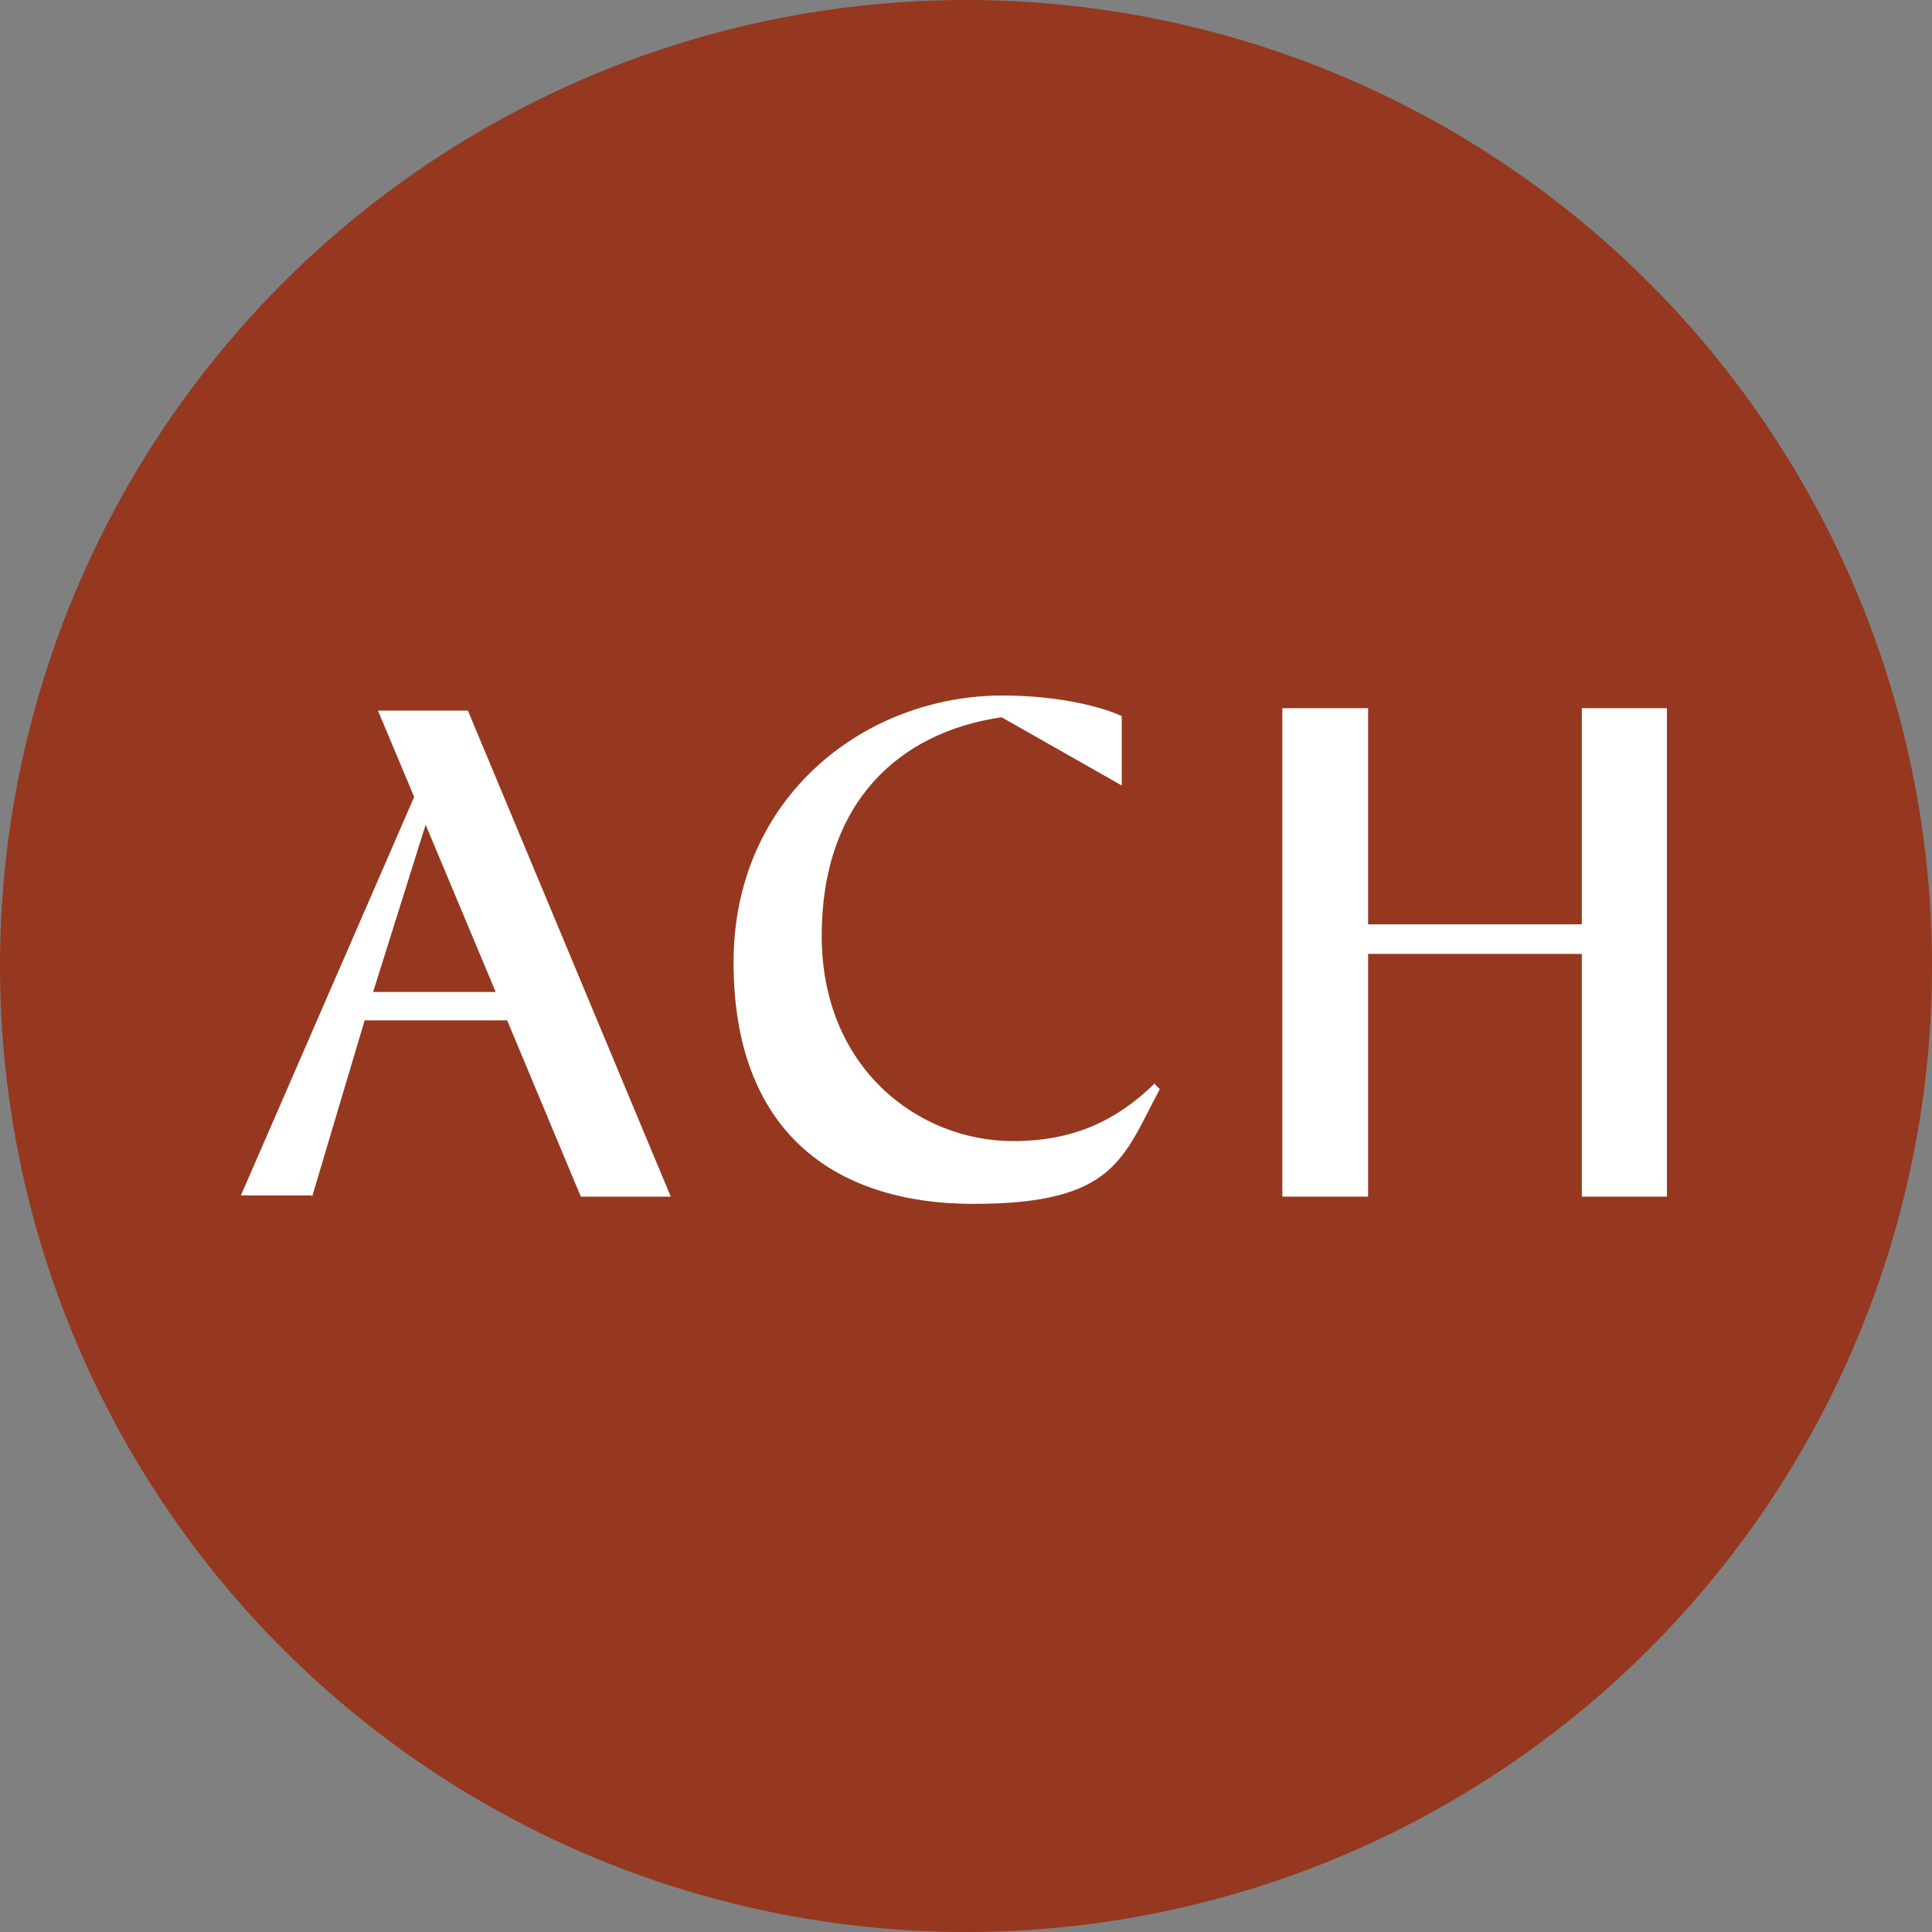
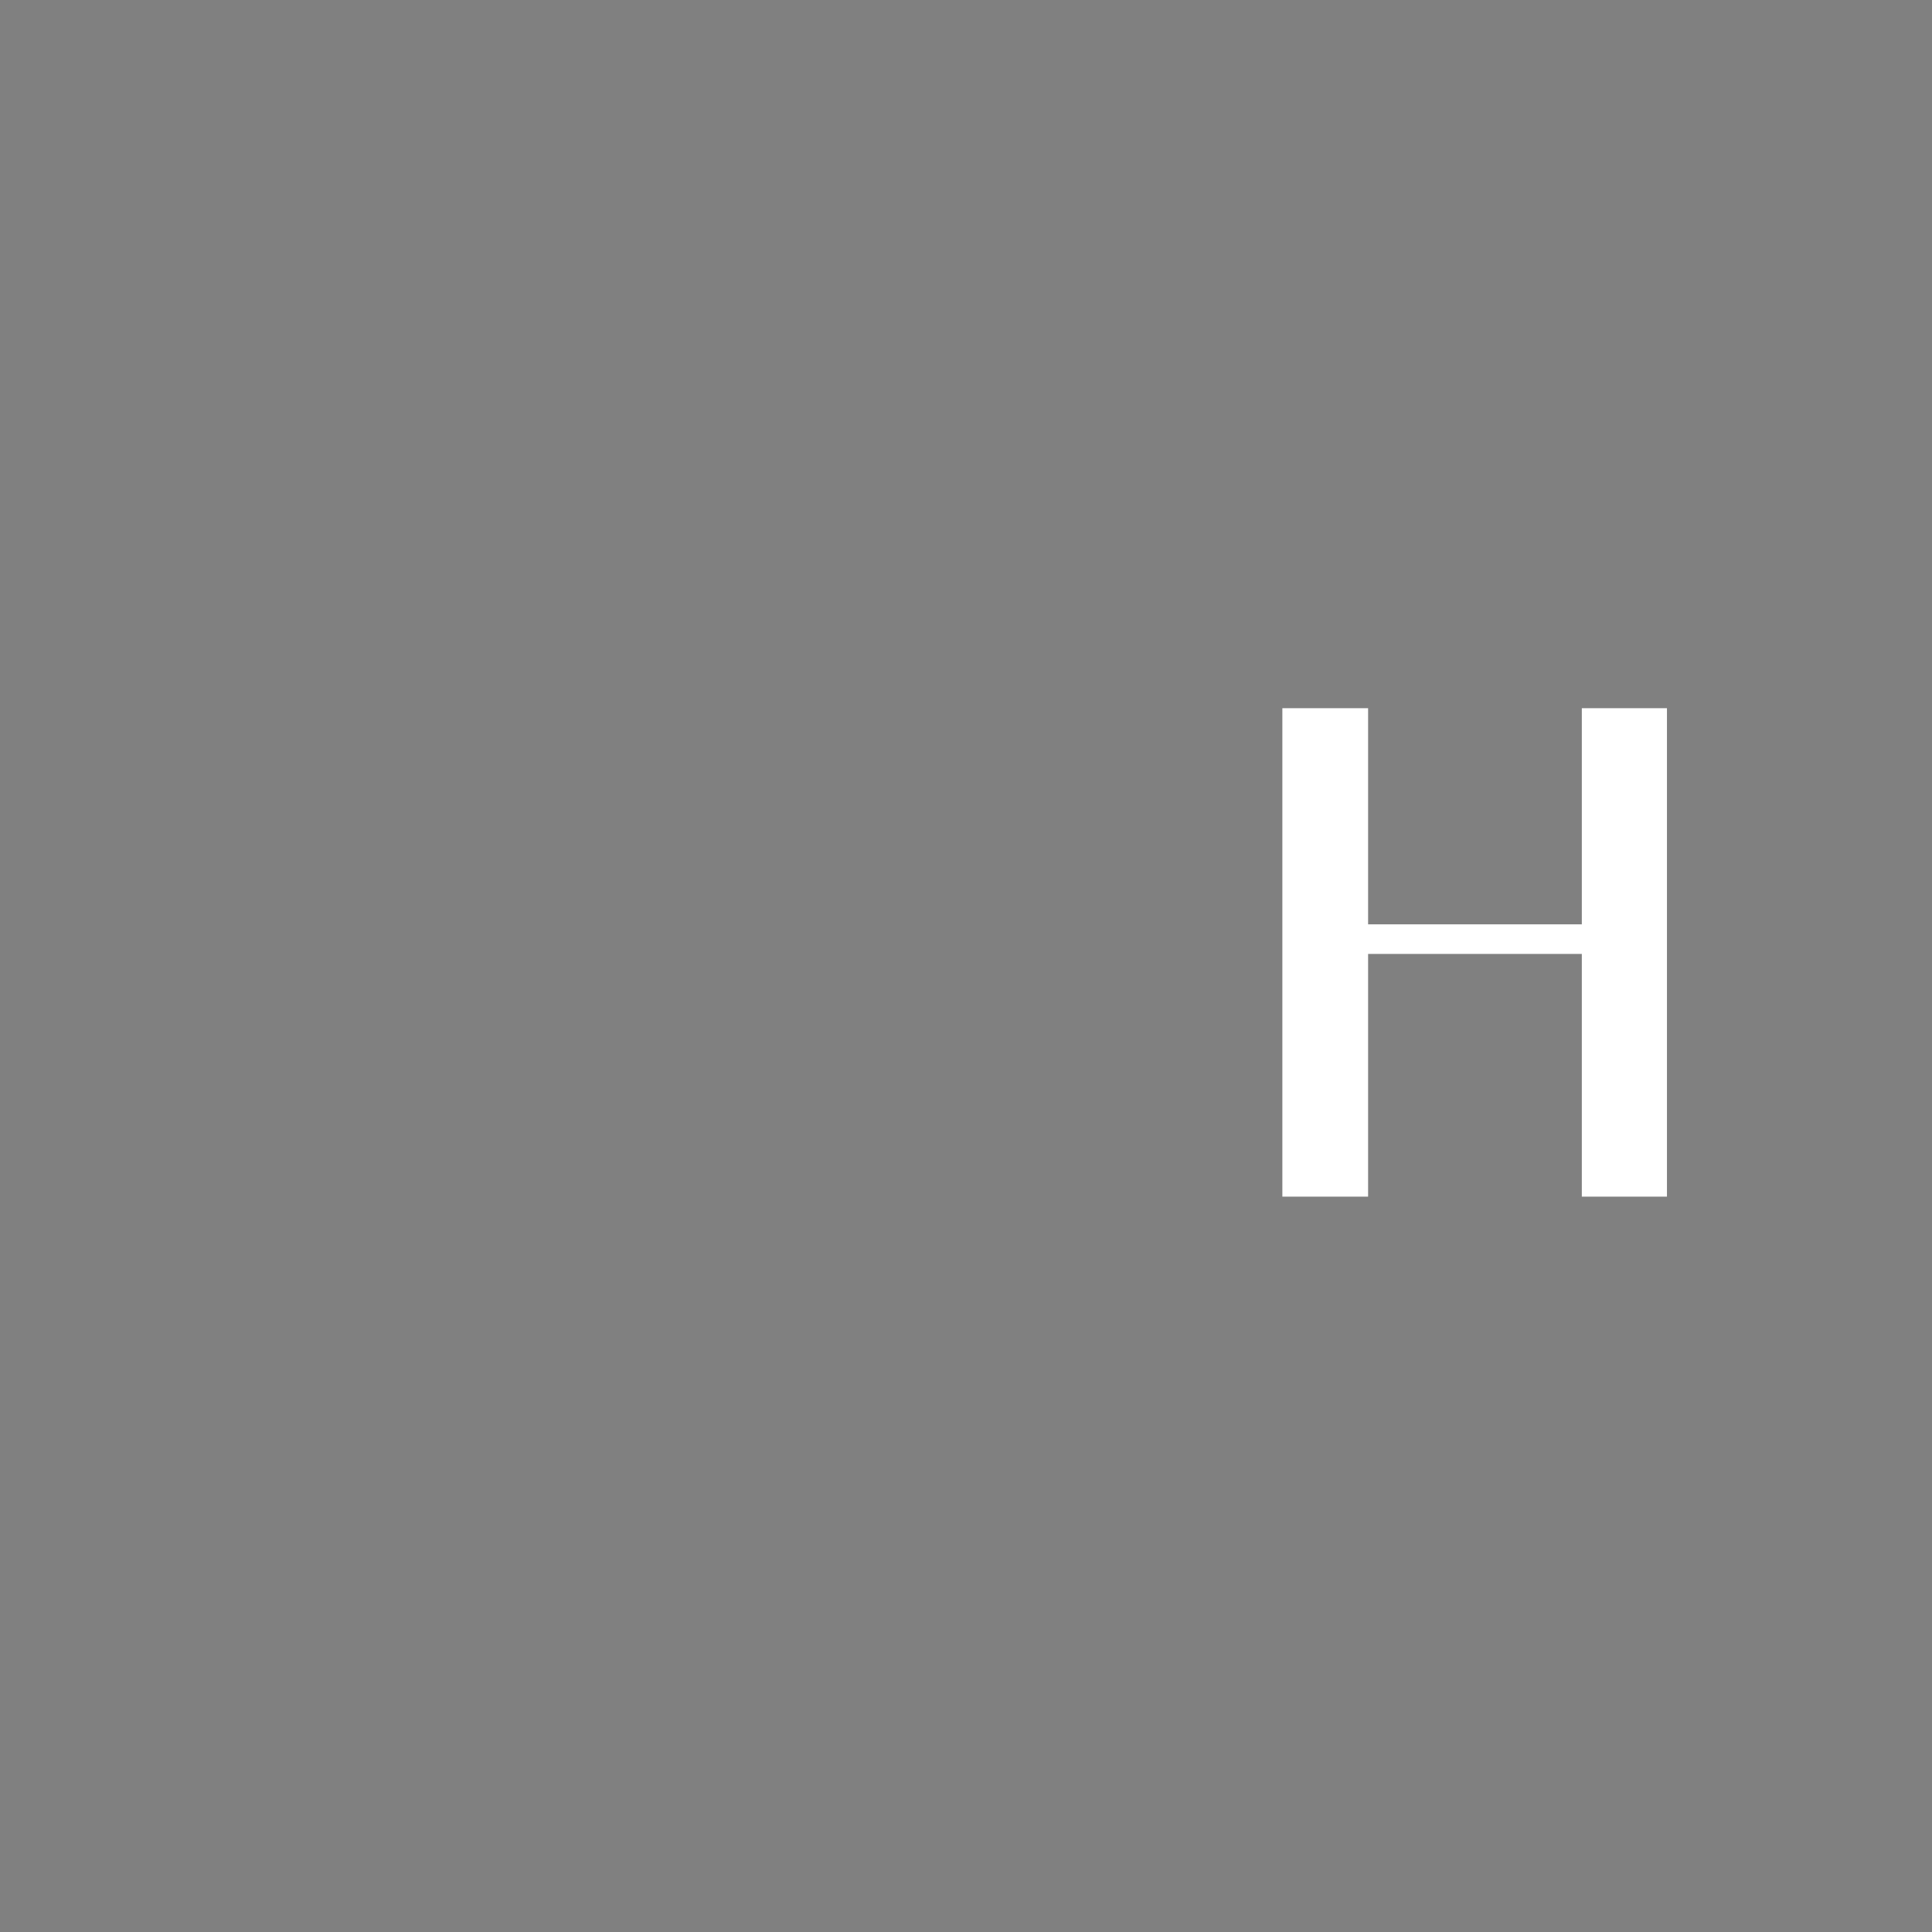
<svg xmlns="http://www.w3.org/2000/svg" id="a" viewBox="0 0 32 32">
  <rect x="0" y="0" width="32" height="32" fill="#808080" stroke="none" />
  <defs>
    <style>
      .cls-1 {
        fill: #95381f;
      }

      .cls-1, .cls-2 {
        stroke-width: 0px;
      }

      .cls-2 {
        fill: #fff;
      }
    </style>
  </defs>
-   <circle class="cls-1" cx="16" cy="16" r="16" />
  <g>
-     <path class="cls-2" d="M6.18,16.43l.87-2.77,1.16,2.77h-2.03ZM5.17,19.82l.87-2.92h2.36l1.22,2.92h1.49l-3.36-8.05h-1.49l.6,1.43-2.87,6.6h1.17Z" />
-     <path class="cls-2" d="M19.11,17.96c-.62.6-1.33.94-2.33.94-1.57,0-3.17-1.21-3.17-3.4s1.26-3.37,2.98-3.62l1.99,1.13v-1.15c-.47-.21-1.22-.34-1.96-.34-2.26-.01-4.47,1.65-4.47,4.42s1.63,4,3.98,4,2.47-.77,3.08-1.9l-.1-.1h0Z" />
    <polygon class="cls-2" points="22.66 19.82 22.66 15.8 26.2 15.8 26.2 19.82 27.61 19.82 27.61 11.73 26.2 11.73 26.2 15.31 22.66 15.31 22.66 11.73 21.24 11.73 21.24 19.82 22.66 19.82" />
  </g>
</svg>